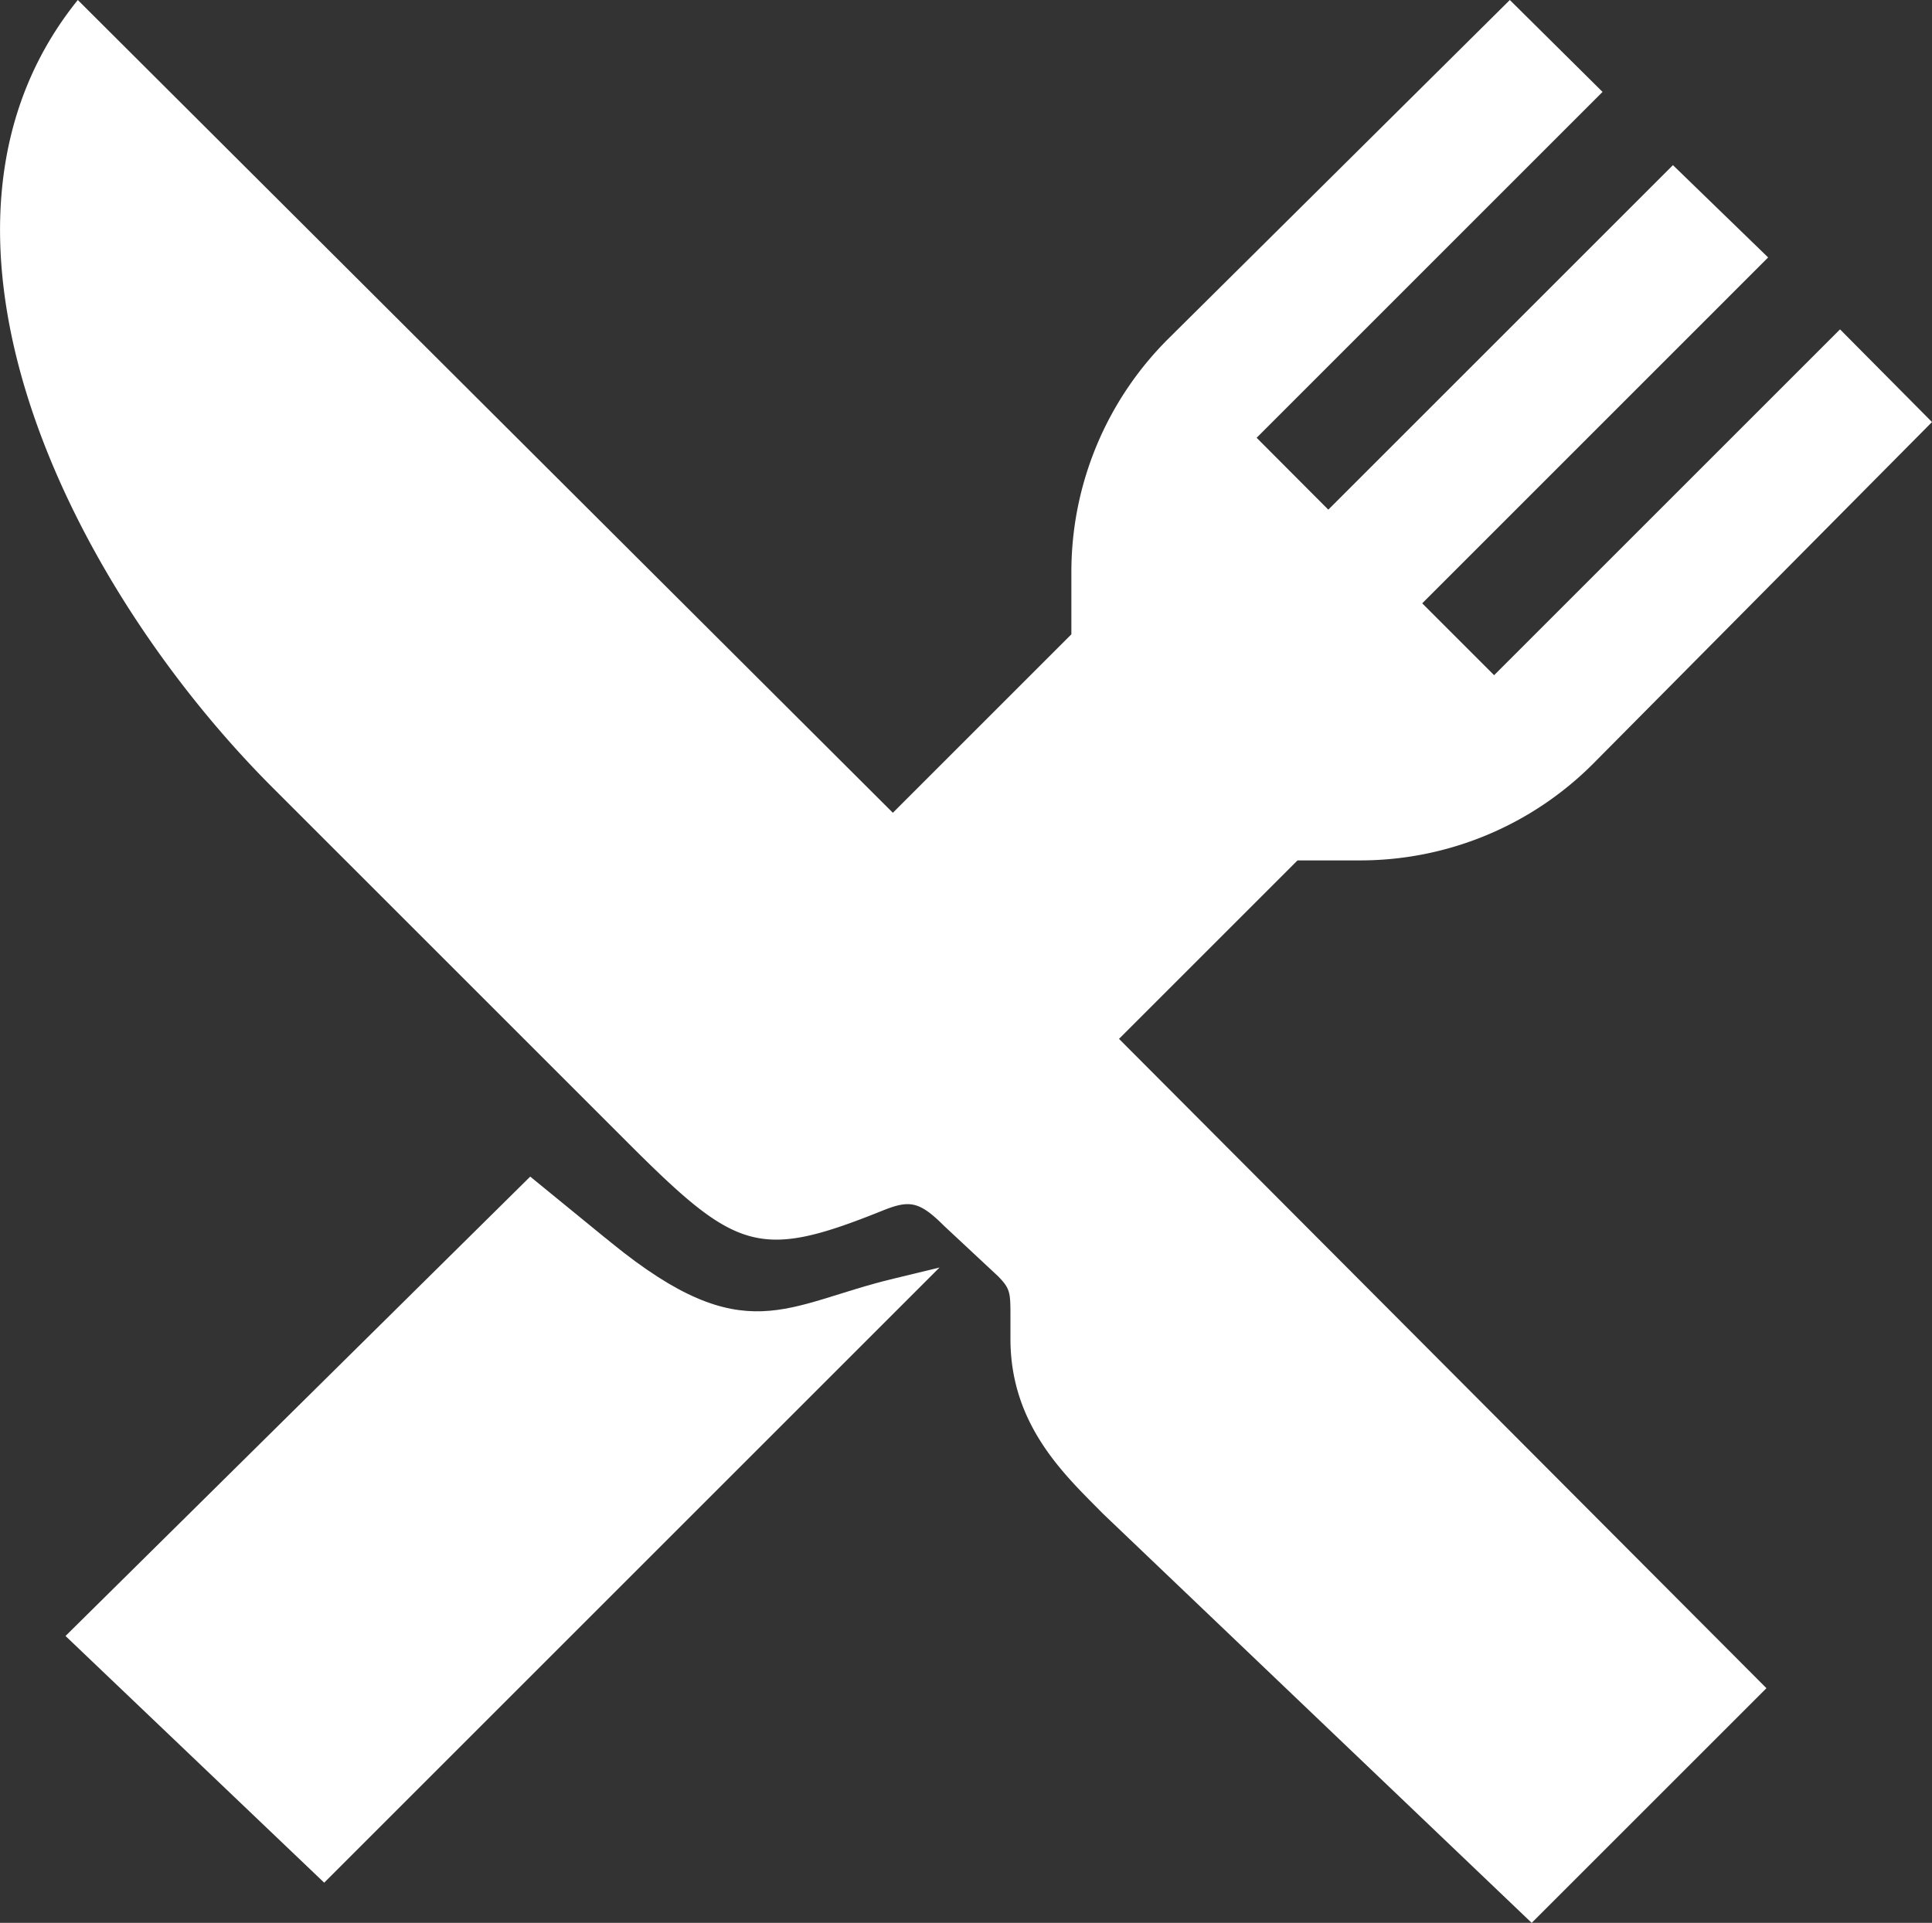
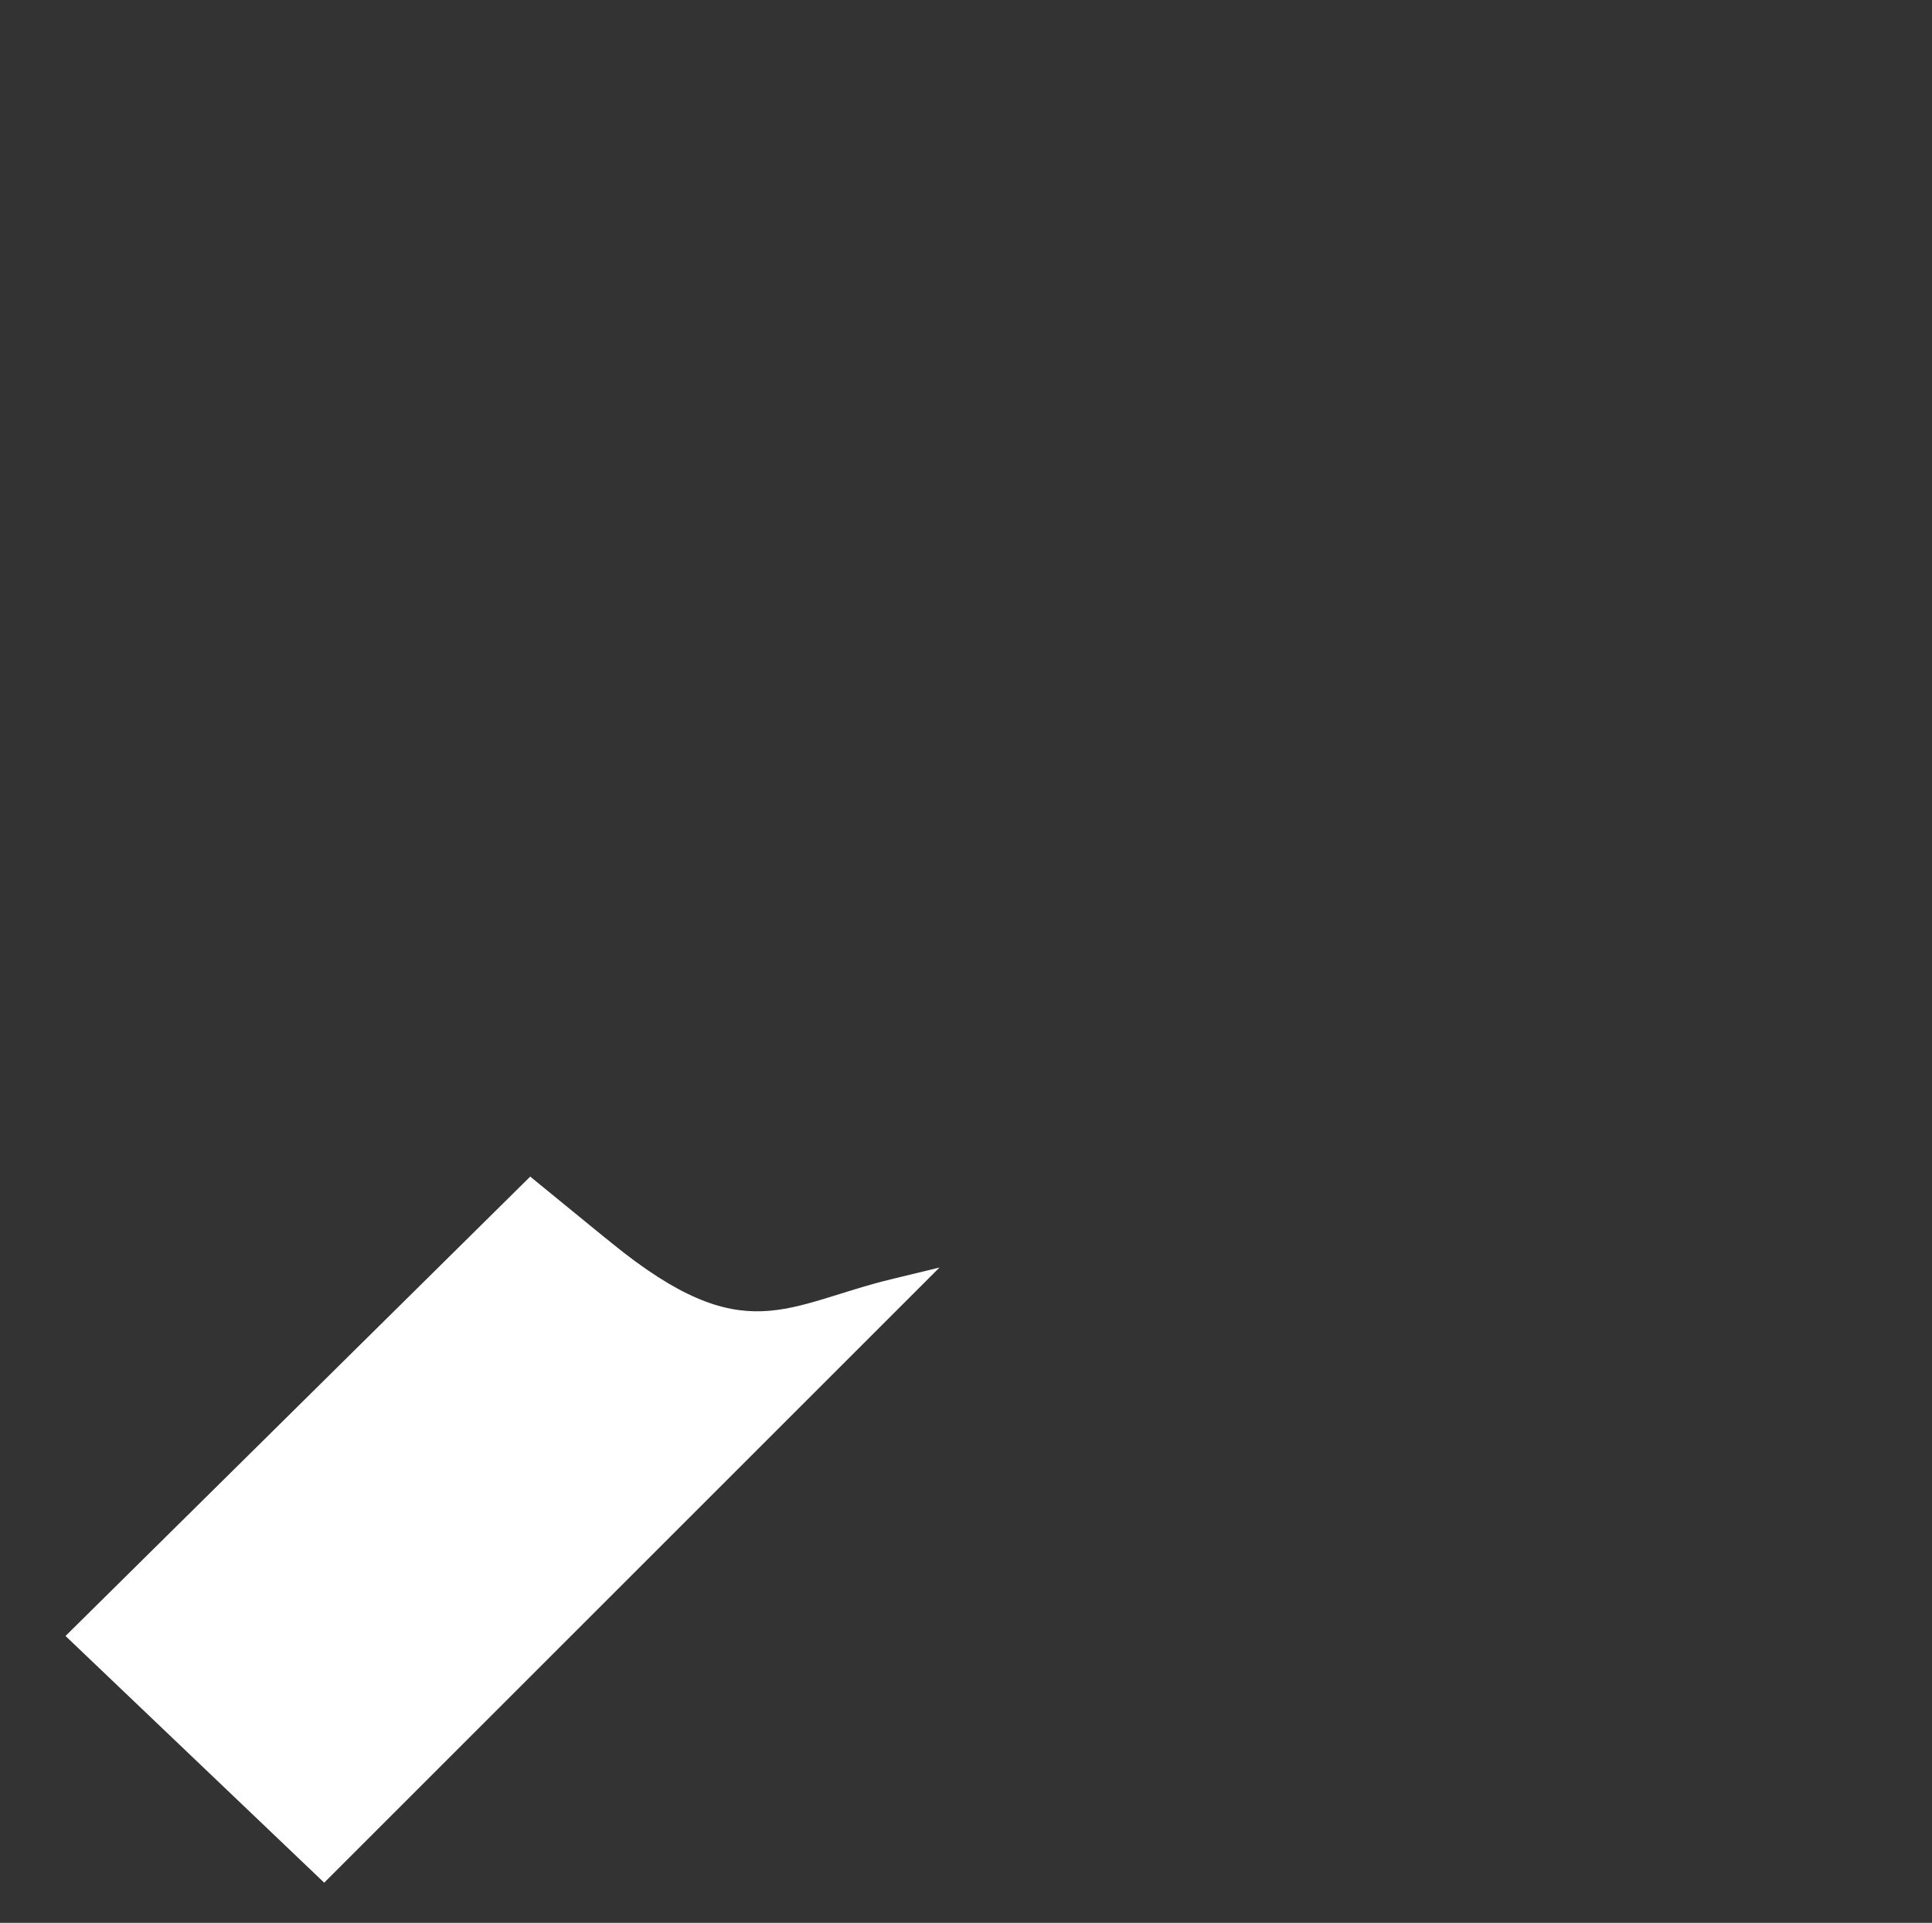
<svg xmlns="http://www.w3.org/2000/svg" viewBox="0 0 466.8 464.71">
  <rect x="0" y="0" width="466.8" height="464.71" fill="#333333" stroke="none" />
  <defs>
    <style>.cls-1{fill:#fff;}</style>
  </defs>
  <g id="Calque_2" data-name="Calque 2">
    <g id="Calque_1-2" data-name="Calque 1">
-       <path class="cls-1" d="M313.5,207.94h14.87A79.5,79.5,0,0,0,385,184.5L466.8,102,444.58,79.6,361,163.18l-17.37-17.37,83.58-83.59-23-22.31-83.27,83.26L303.62,105.8,387.2,22.21,364.8,0,282.3,81.85a79.5,79.5,0,0,0-23.44,56.59V153.3l-43.13,43.13L18.8,0C-25.48,54.87,16,140.42,65.8,190.28l85.5,85.5c26.55,26.55,31.82,28.92,61.94,16.8,6.49-2.61,8.85-2.32,14.9,3.72l13,12.13c2.93,3,3,3.88,3,9.62v5.54c0,21.08,13.48,33.2,22.36,42.24l103.58,98.88L426.8,408,270.37,251.07Z" />
      <path class="cls-1" d="M216,309c-26.16,6.22-35.94,17.72-68.32-8.67-.52-.43-1-.83-1.57-1.26l-18-14.71L15.83,395.38,78.33,455,227,306.33Z" />
    </g>
  </g>
</svg>